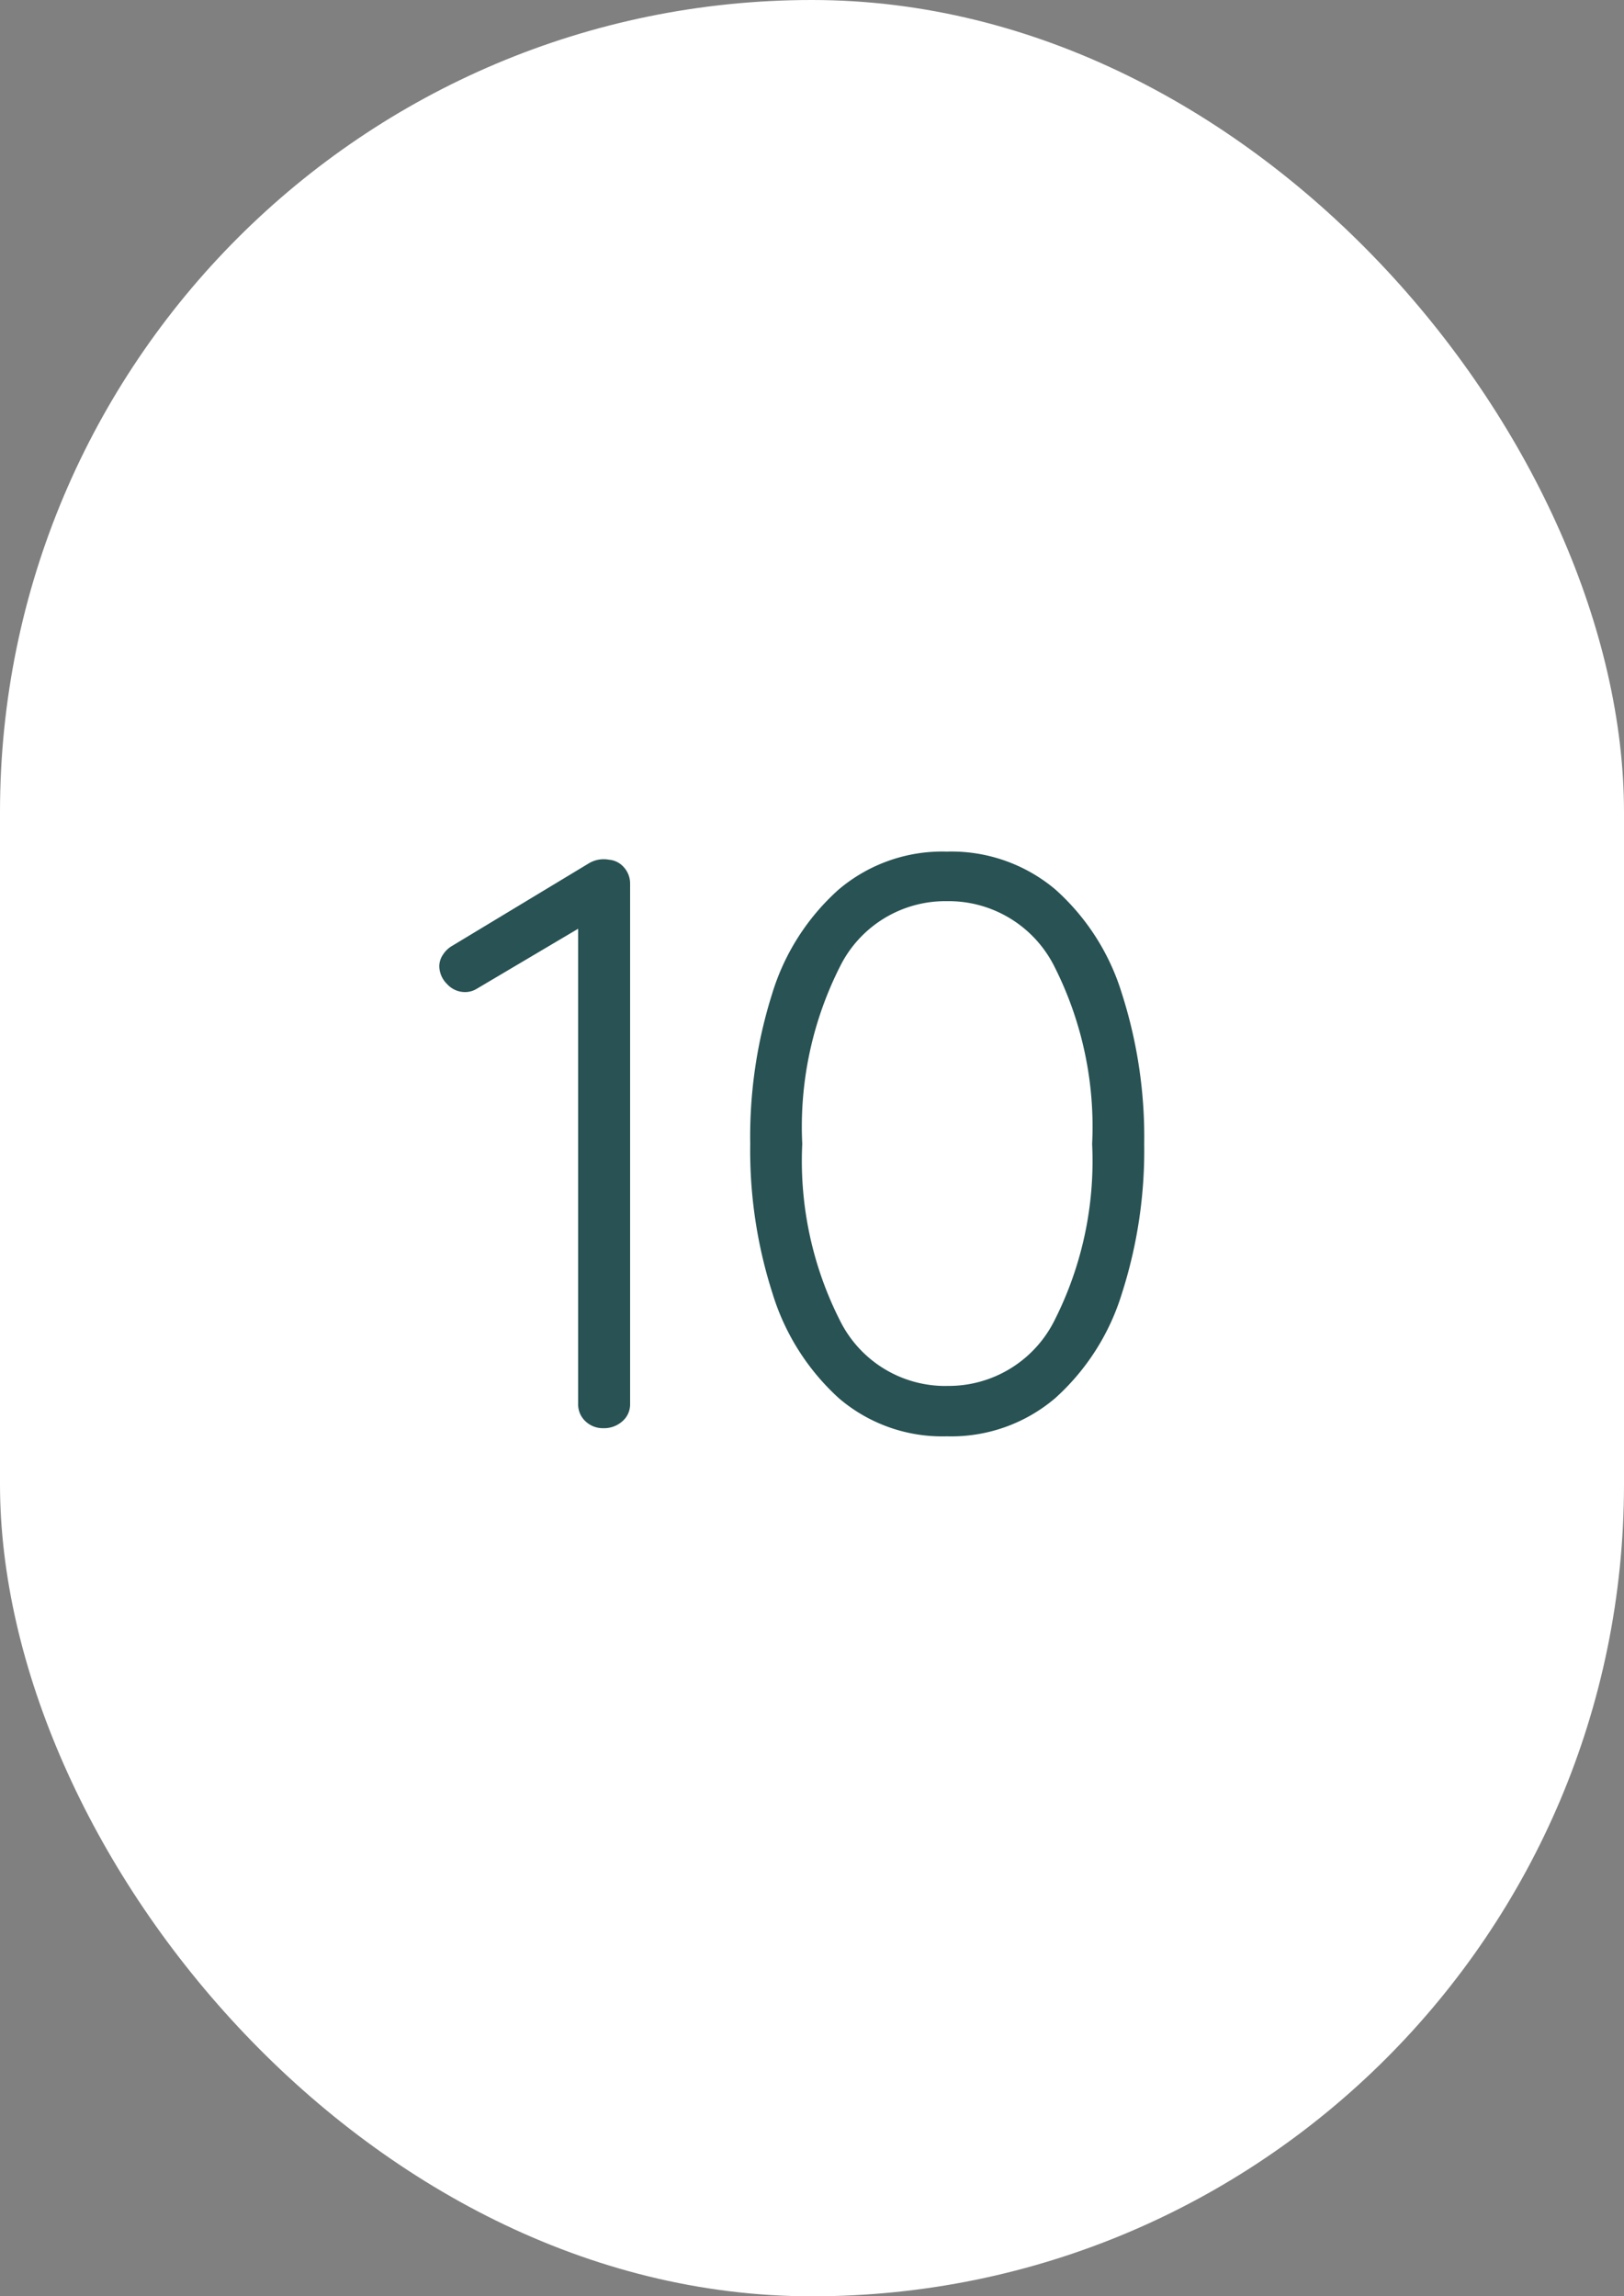
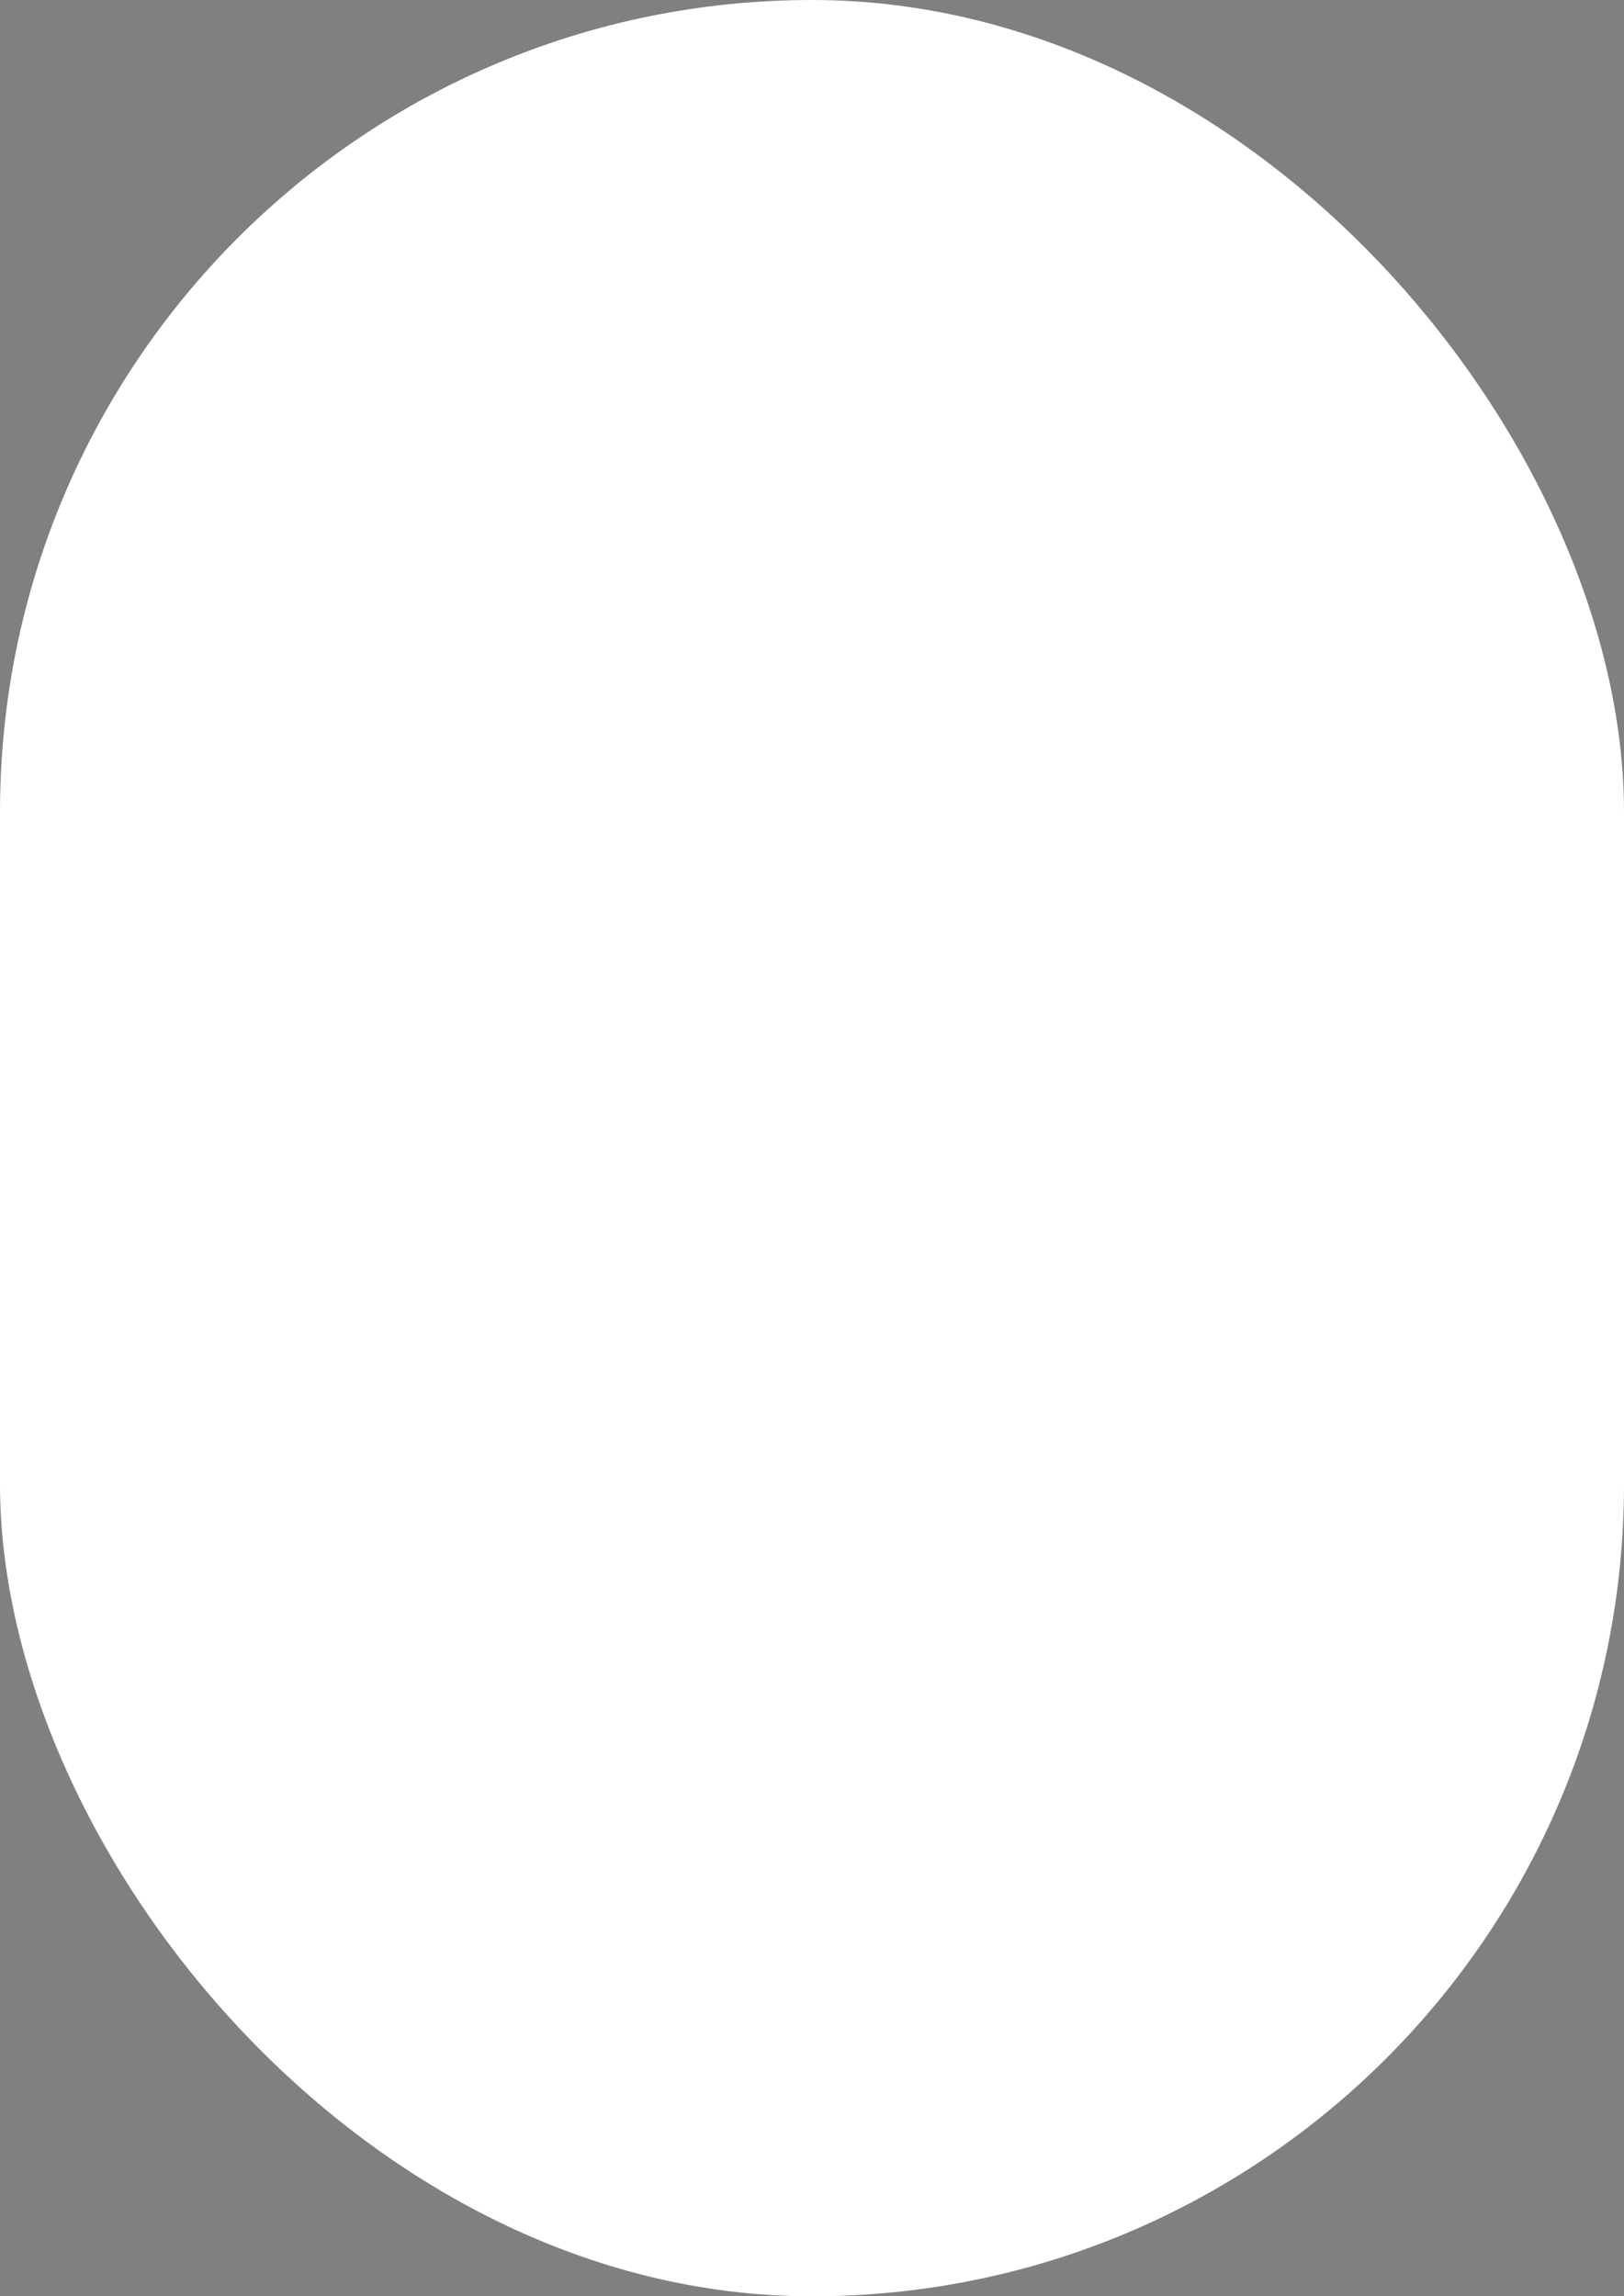
<svg xmlns="http://www.w3.org/2000/svg" width="58" height="82" viewBox="0 0 58 82">
  <rect x="0" y="0" width="58" height="82" fill="#808080" stroke="none" />
  <g id="_10" data-name="10" transform="translate(-7655 1773)">
    <rect id="Rectangle_7440" data-name="Rectangle 7440" width="58" height="82" rx="29" transform="translate(7655 -1773)" fill="#fff" />
-     <path id="Tracé_7309" data-name="Tracé 7309" d="M-7.25-20.3a.788.788,0,0,1,.536.275.868.868,0,0,1,.218.594V-.87a.8.8,0,0,1-.276.623A.985.985,0,0,1-7.453,0a.9.9,0,0,1-.638-.247A.821.821,0,0,1-8.352-.87V-17.835l-3.625,2.146a.812.812,0,0,1-.406.116.871.871,0,0,1-.653-.29.908.908,0,0,1-.275-.638.746.746,0,0,1,.13-.406.957.957,0,0,1,.333-.319l4.9-2.958A1.032,1.032,0,0,1-7.25-20.3ZM4.814.29A5.667,5.667,0,0,1,.957-1.073,8.347,8.347,0,0,1-1.406-4.8a16.689,16.689,0,0,1-.8-5.35,16.939,16.939,0,0,1,.783-5.365A8.187,8.187,0,0,1,.943-19.227,5.722,5.722,0,0,1,4.814-20.59a5.76,5.76,0,0,1,3.872,1.348,8.184,8.184,0,0,1,2.378,3.712,16.789,16.789,0,0,1,.8,5.38,16.689,16.689,0,0,1-.8,5.35A8.286,8.286,0,0,1,8.686-1.073,5.722,5.722,0,0,1,4.814.29Zm0-1.8A4.224,4.224,0,0,0,8.657-3.842a12.6,12.6,0,0,0,1.348-6.307,12.671,12.671,0,0,0-1.348-6.337,4.224,4.224,0,0,0-3.843-2.334A4.2,4.2,0,0,0,1-16.486,12.671,12.671,0,0,0-.348-10.15,12.6,12.6,0,0,0,1-3.842,4.2,4.2,0,0,0,4.814-1.508Z" transform="translate(7684 -1722)" fill="#285253" />
-     <path id="Tracé_7309_-_Contour" data-name="Tracé 7309 - Contour" d="M4.814-21.09a6.272,6.272,0,0,1,4.2,1.468,8.711,8.711,0,0,1,2.527,3.933,17.363,17.363,0,0,1,.824,5.539,17.263,17.263,0,0,1-.824,5.51A8.814,8.814,0,0,1,9.012-.694,6.234,6.234,0,0,1,4.814.79,6.178,6.178,0,0,1,.629-.7,8.875,8.875,0,0,1-1.88-4.64,17.263,17.263,0,0,1-2.7-10.15,17.513,17.513,0,0,1-1.9-15.673,8.715,8.715,0,0,1,.616-19.606,6.234,6.234,0,0,1,4.814-21.09Zm0,20.88A5.193,5.193,0,0,0,8.359-1.452,7.834,7.834,0,0,0,10.59-4.959a16.271,16.271,0,0,0,.771-5.191,16.372,16.372,0,0,0-.771-5.22,7.731,7.731,0,0,0-2.229-3.491A5.23,5.23,0,0,0,4.814-20.09a5.193,5.193,0,0,0-3.545,1.242A7.734,7.734,0,0,0-.947-15.357,16.523,16.523,0,0,0-1.7-10.15,16.271,16.271,0,0,0-.933-4.959,7.894,7.894,0,0,0,1.285-1.45,5.139,5.139,0,0,0,4.814-.21Zm-12.26-20.6a1.884,1.884,0,0,1,.254.018,1.293,1.293,0,0,1,.853.441A1.376,1.376,0,0,1-6-19.43V-.87a1.3,1.3,0,0,1-.442,1A1.475,1.475,0,0,1-7.453.5,1.4,1.4,0,0,1-8.434.117,1.324,1.324,0,0,1-8.852-.87V-16.958l-2.877,1.7a1.309,1.309,0,0,1-.654.182,1.374,1.374,0,0,1-1.015-.446,1.414,1.414,0,0,1-.413-.982,1.24,1.24,0,0,1,.21-.676,1.456,1.456,0,0,1,.5-.48l4.9-2.955A1.451,1.451,0,0,1-7.446-20.814ZM-7.453-.5A.483.483,0,0,0-7.1-.619.3.3,0,0,0-7-.87V-19.43a.371.371,0,0,0-.092-.264A.292.292,0,0,0-7.3-19.8l-.025,0a.551.551,0,0,0-.368.05l-4.91,2.963a.46.46,0,0,0-.161.155.267.267,0,0,0-.051.136.409.409,0,0,0,.138.294.373.373,0,0,0,.29.134.319.319,0,0,0,.155-.048l4.376-2.591V-.87a.326.326,0,0,0,.1.26A.4.4,0,0,0-7.453-.5ZM4.814-19.321a4.711,4.711,0,0,1,4.275,2.584,13.208,13.208,0,0,1,1.416,6.587A13.139,13.139,0,0,1,9.089-3.592,4.711,4.711,0,0,1,4.814-1.008,4.689,4.689,0,0,1,.568-3.592,13.139,13.139,0,0,1-.848-10.15,13.208,13.208,0,0,1,.568-16.737,4.689,4.689,0,0,1,4.814-19.321Zm0,17.313a3.726,3.726,0,0,0,3.41-2.085A12.184,12.184,0,0,0,9.505-10.15a12.254,12.254,0,0,0-1.281-6.086,3.726,3.726,0,0,0-3.41-2.085,3.705,3.705,0,0,0-3.381,2.085A12.254,12.254,0,0,0,.152-10.15,12.184,12.184,0,0,0,1.433-4.093,3.705,3.705,0,0,0,4.814-2.008Z" transform="translate(7684 -1722)" fill="rgba(0,0,0,0)" />
  </g>
</svg>